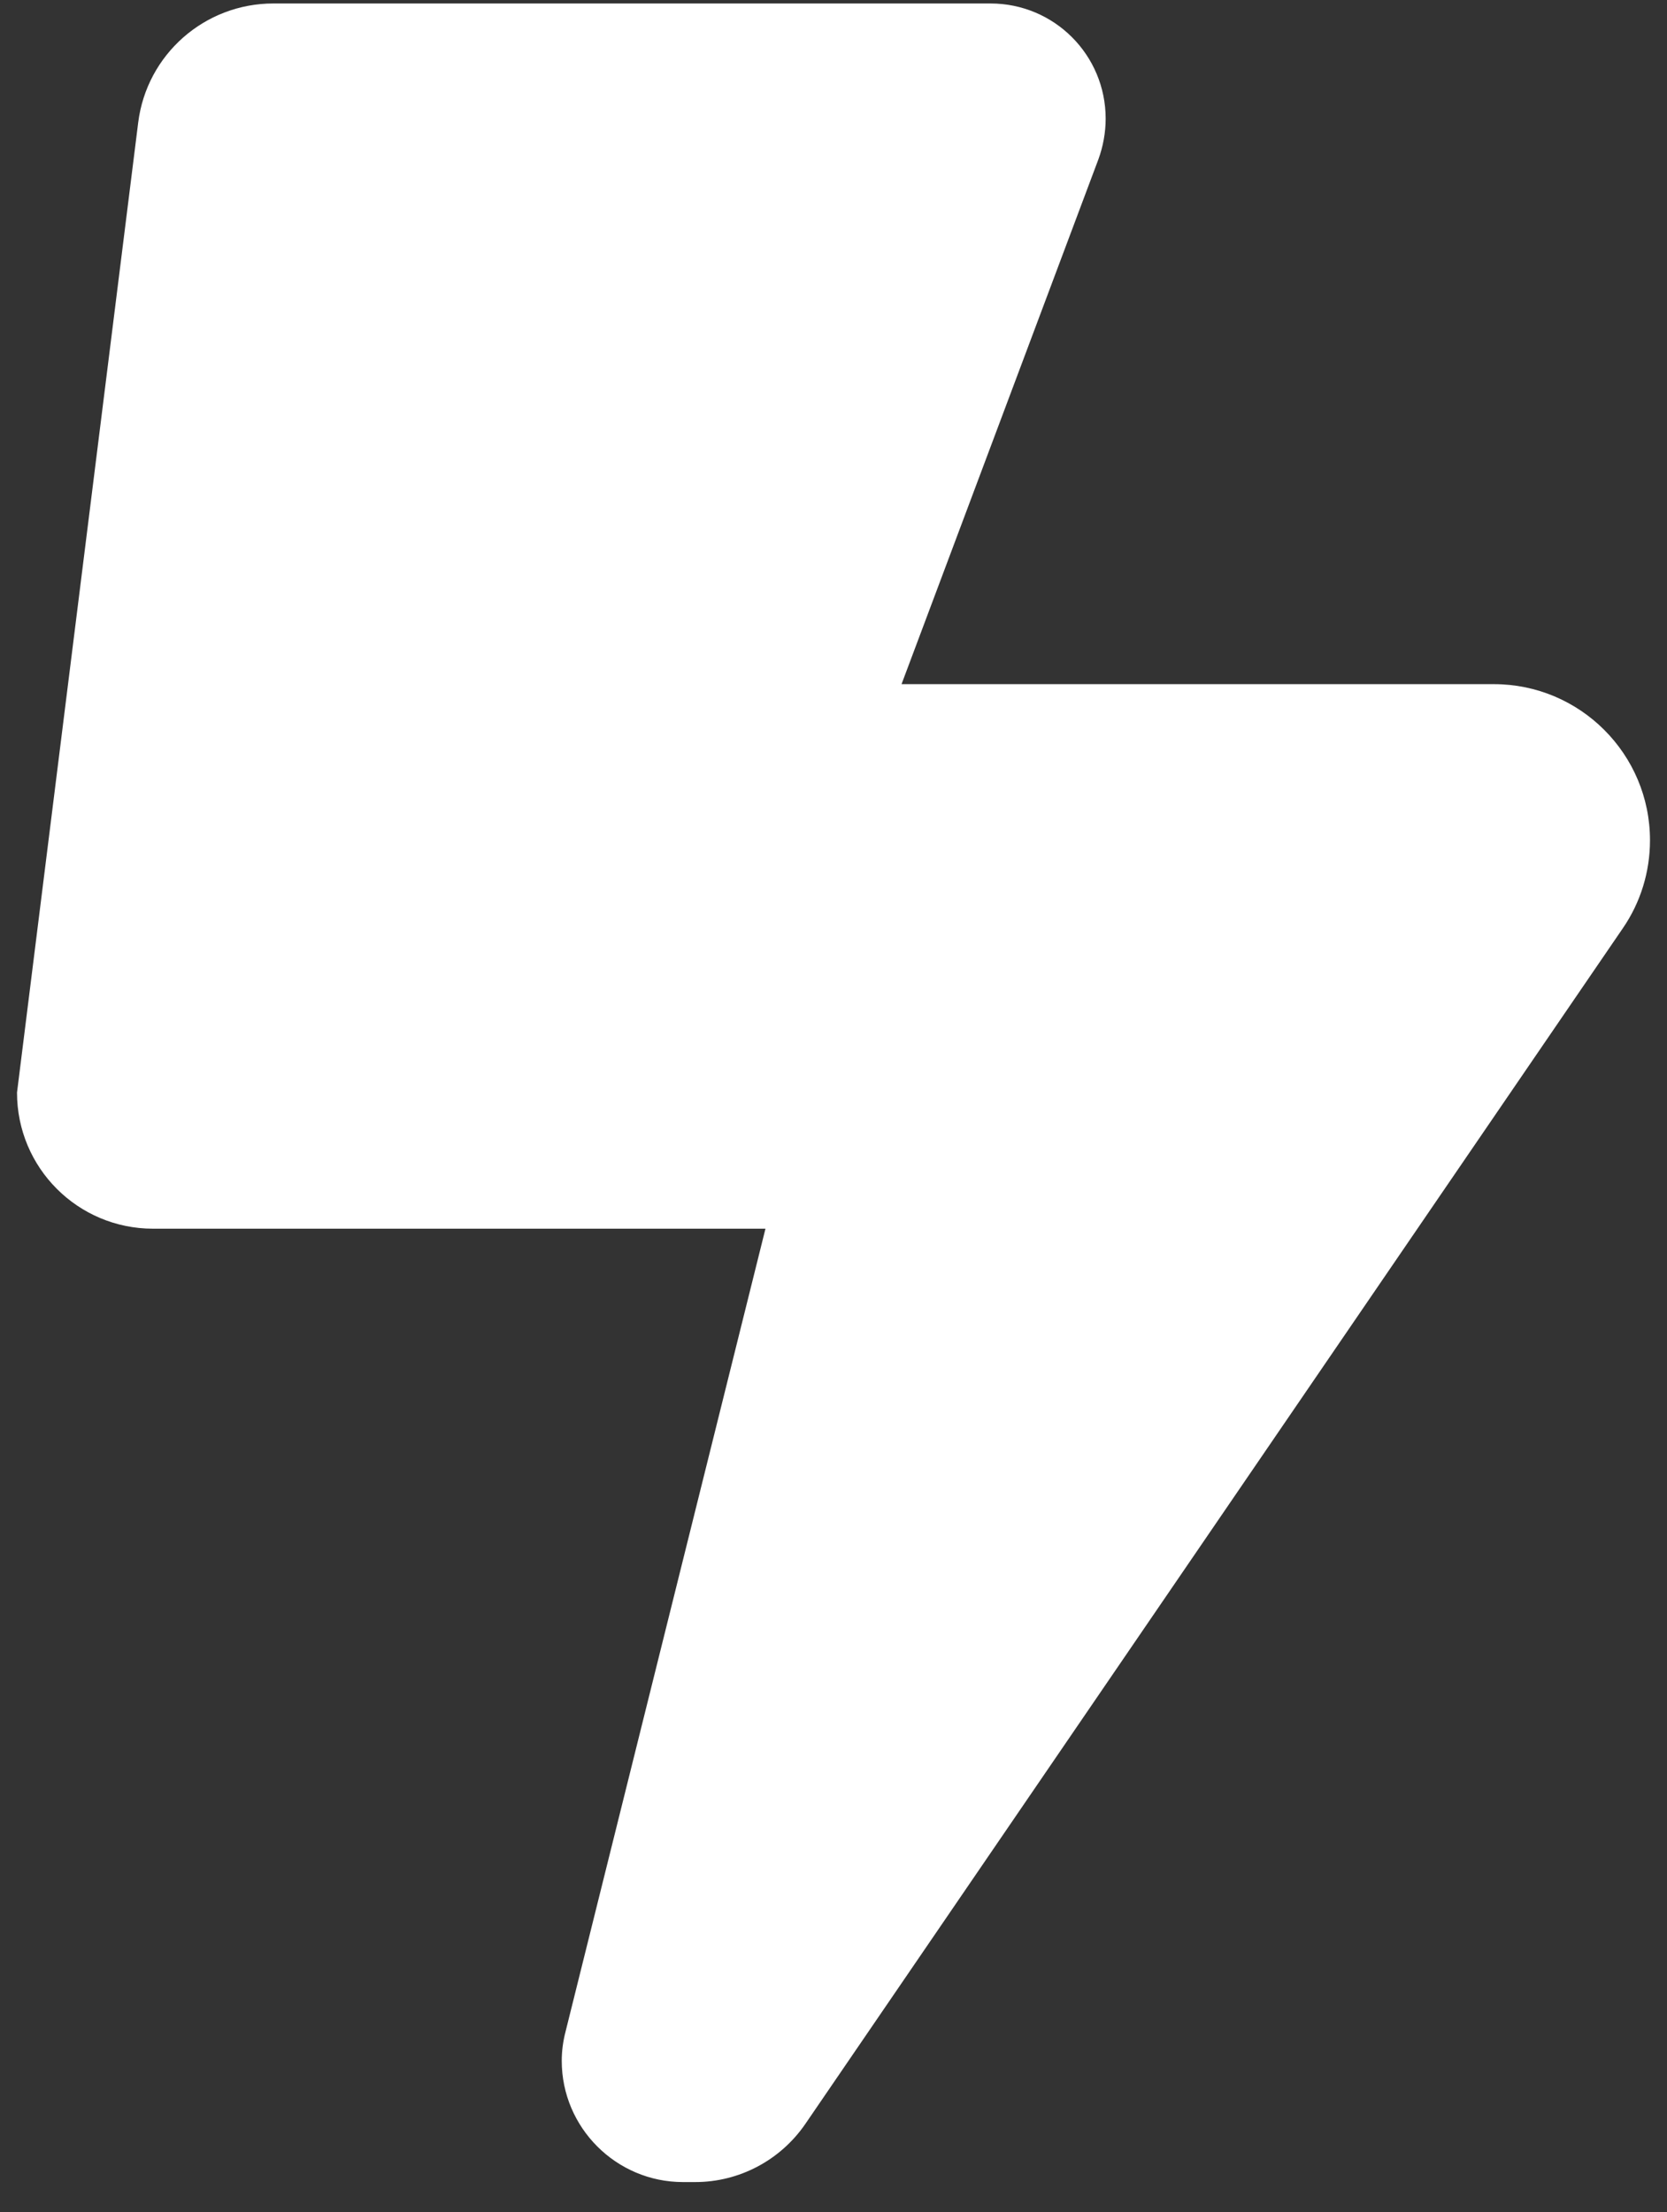
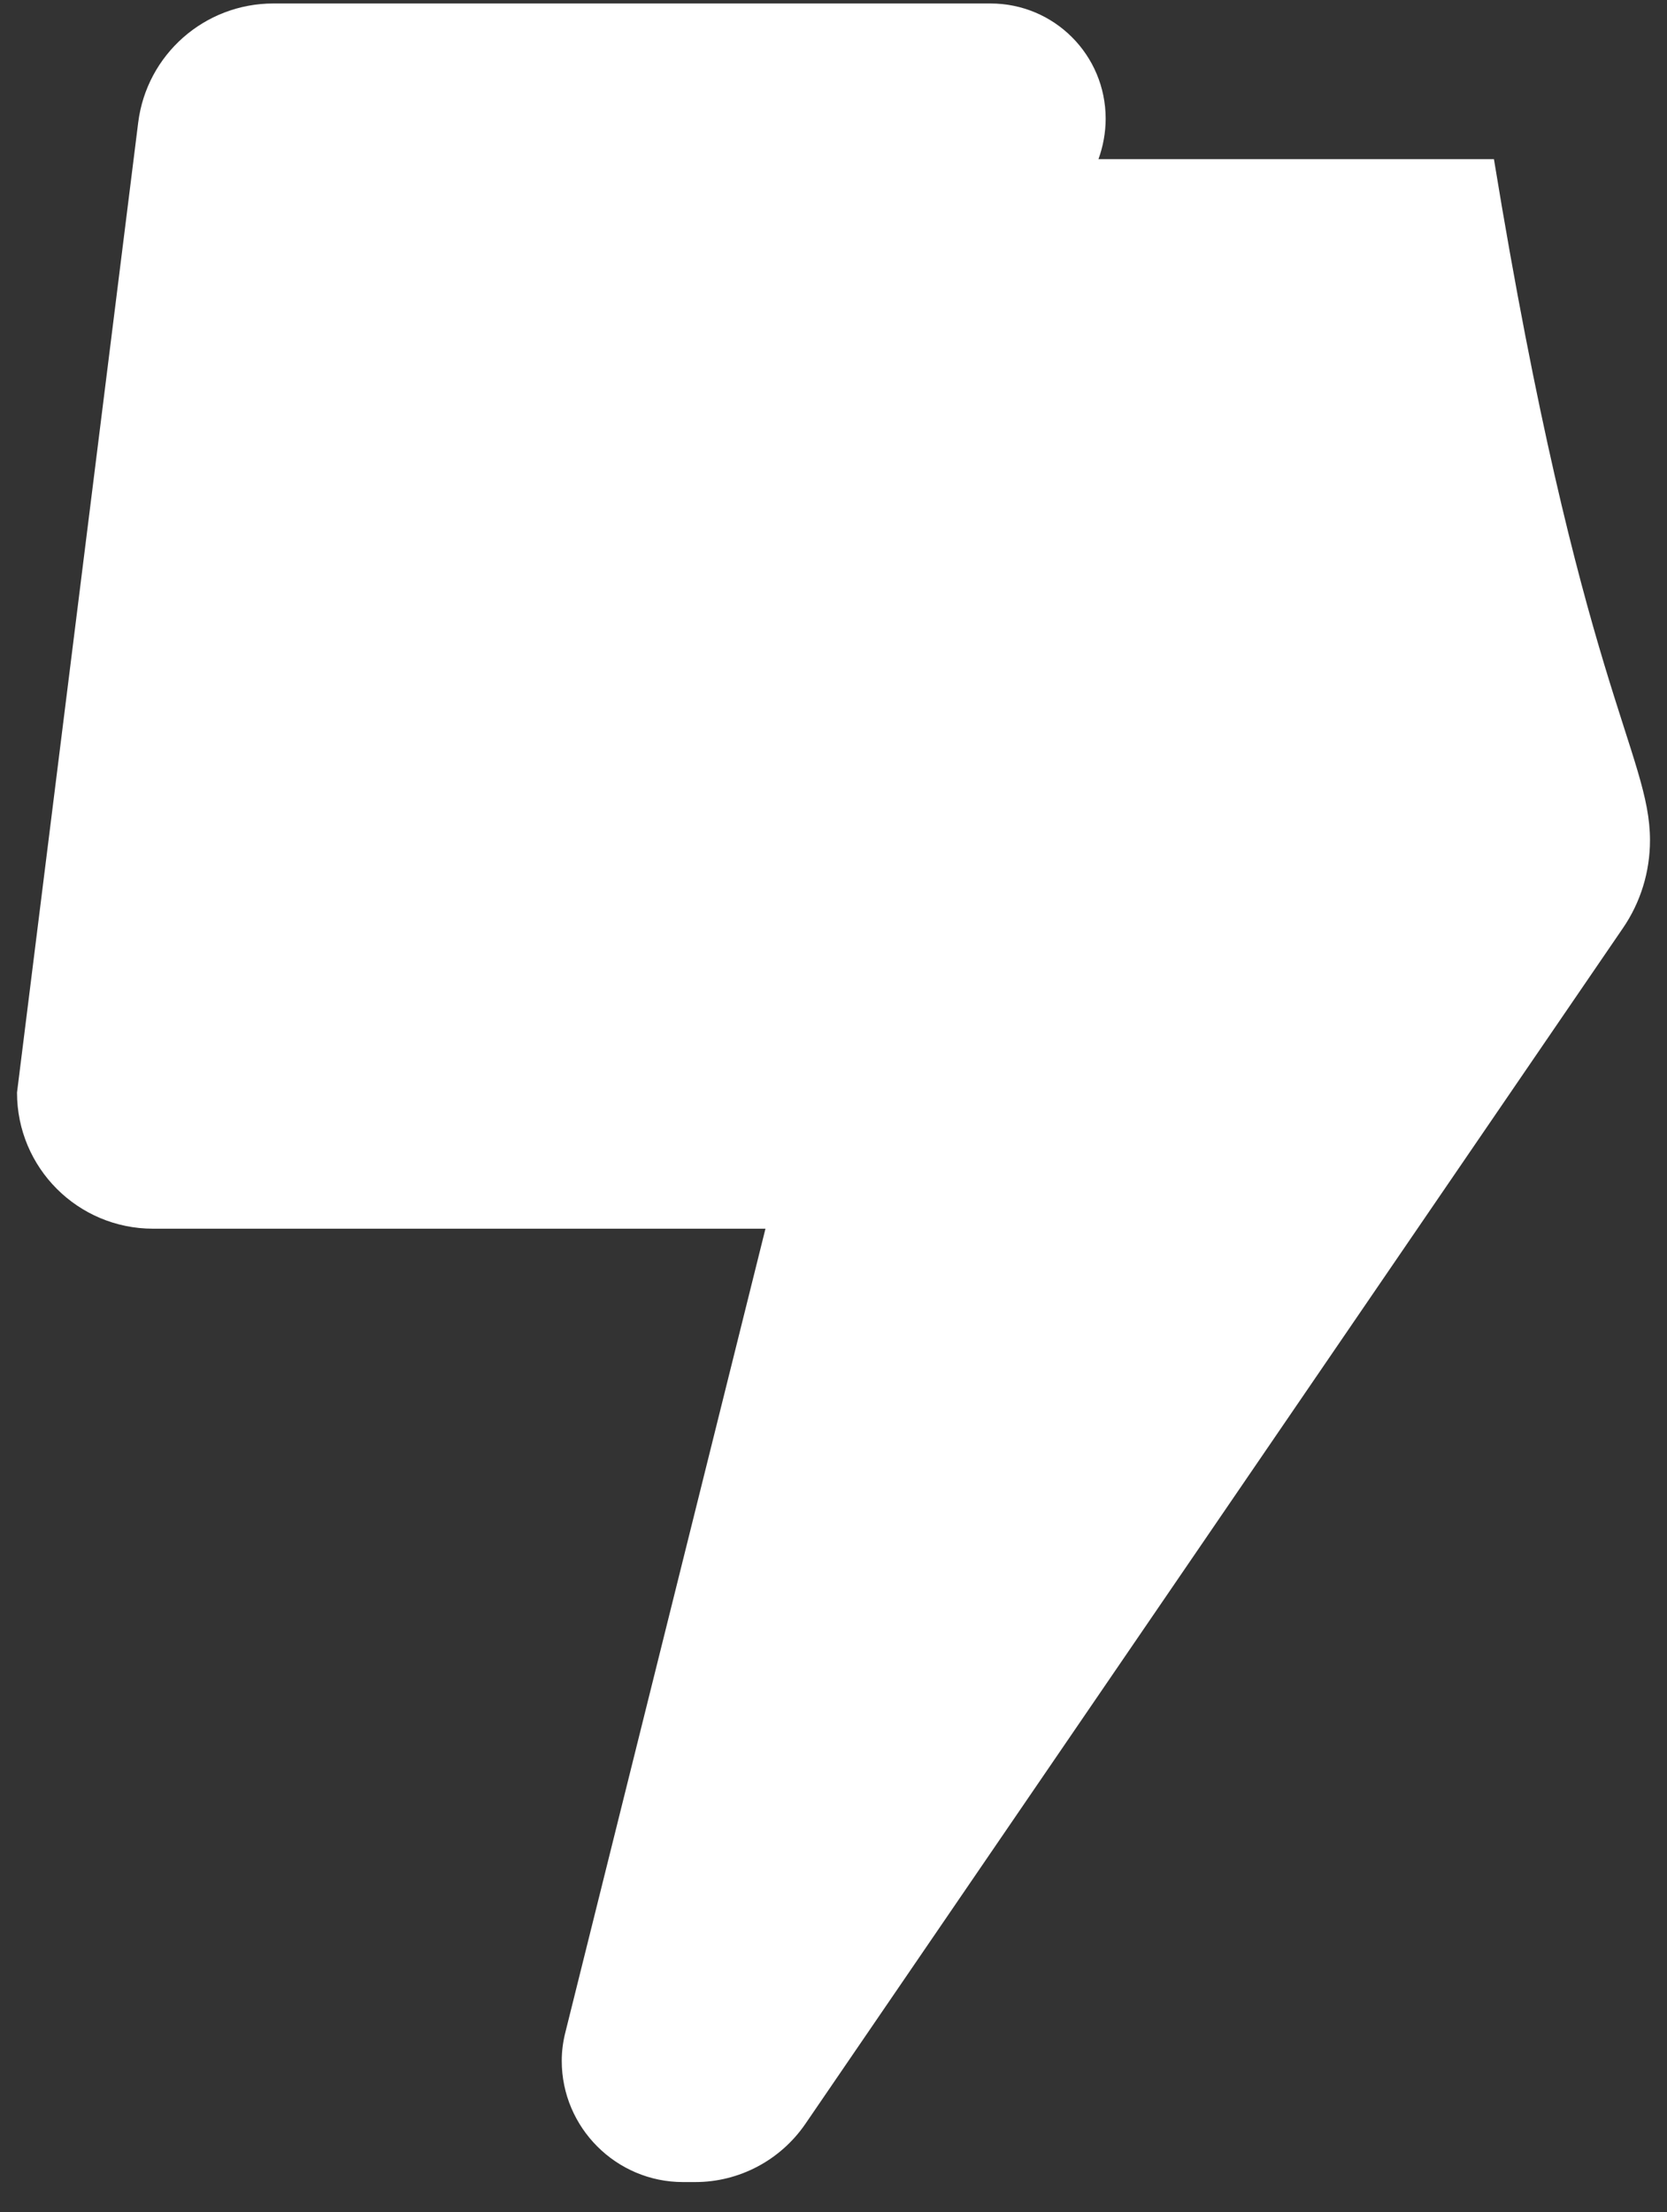
<svg xmlns="http://www.w3.org/2000/svg" width="49" height="65" viewBox="0 0 49 65" fill="none">
  <rect x="0" y="0" width="49" height="65" fill="#333333" stroke="none" />
-   <path id="Primary" d="M0.5 32.102L4.062 3.602C4.312 1.602 6.013 0.102 8.037 0.102H29.113C30.988 0.102 32.5 1.614 32.5 3.489C32.5 3.889 32.425 4.302 32.288 4.677L26.5 20.102H43.913C46.438 20.102 48.5 22.152 48.5 24.689C48.5 25.614 48.225 26.514 47.7 27.277L23.675 62.402C22.938 63.477 21.725 64.114 20.438 64.114H20.075C18.113 64.114 16.512 62.514 16.512 60.552C16.512 60.264 16.55 59.977 16.625 59.689L22.5 36.102H4.5C2.288 36.102 0.5 34.314 0.5 32.102Z" fill="white" />
+   <path id="Primary" d="M0.5 32.102L4.062 3.602C4.312 1.602 6.013 0.102 8.037 0.102H29.113C30.988 0.102 32.5 1.614 32.5 3.489C32.5 3.889 32.425 4.302 32.288 4.677H43.913C46.438 20.102 48.5 22.152 48.5 24.689C48.5 25.614 48.225 26.514 47.7 27.277L23.675 62.402C22.938 63.477 21.725 64.114 20.438 64.114H20.075C18.113 64.114 16.512 62.514 16.512 60.552C16.512 60.264 16.55 59.977 16.625 59.689L22.5 36.102H4.5C2.288 36.102 0.5 34.314 0.5 32.102Z" fill="white" />
</svg>